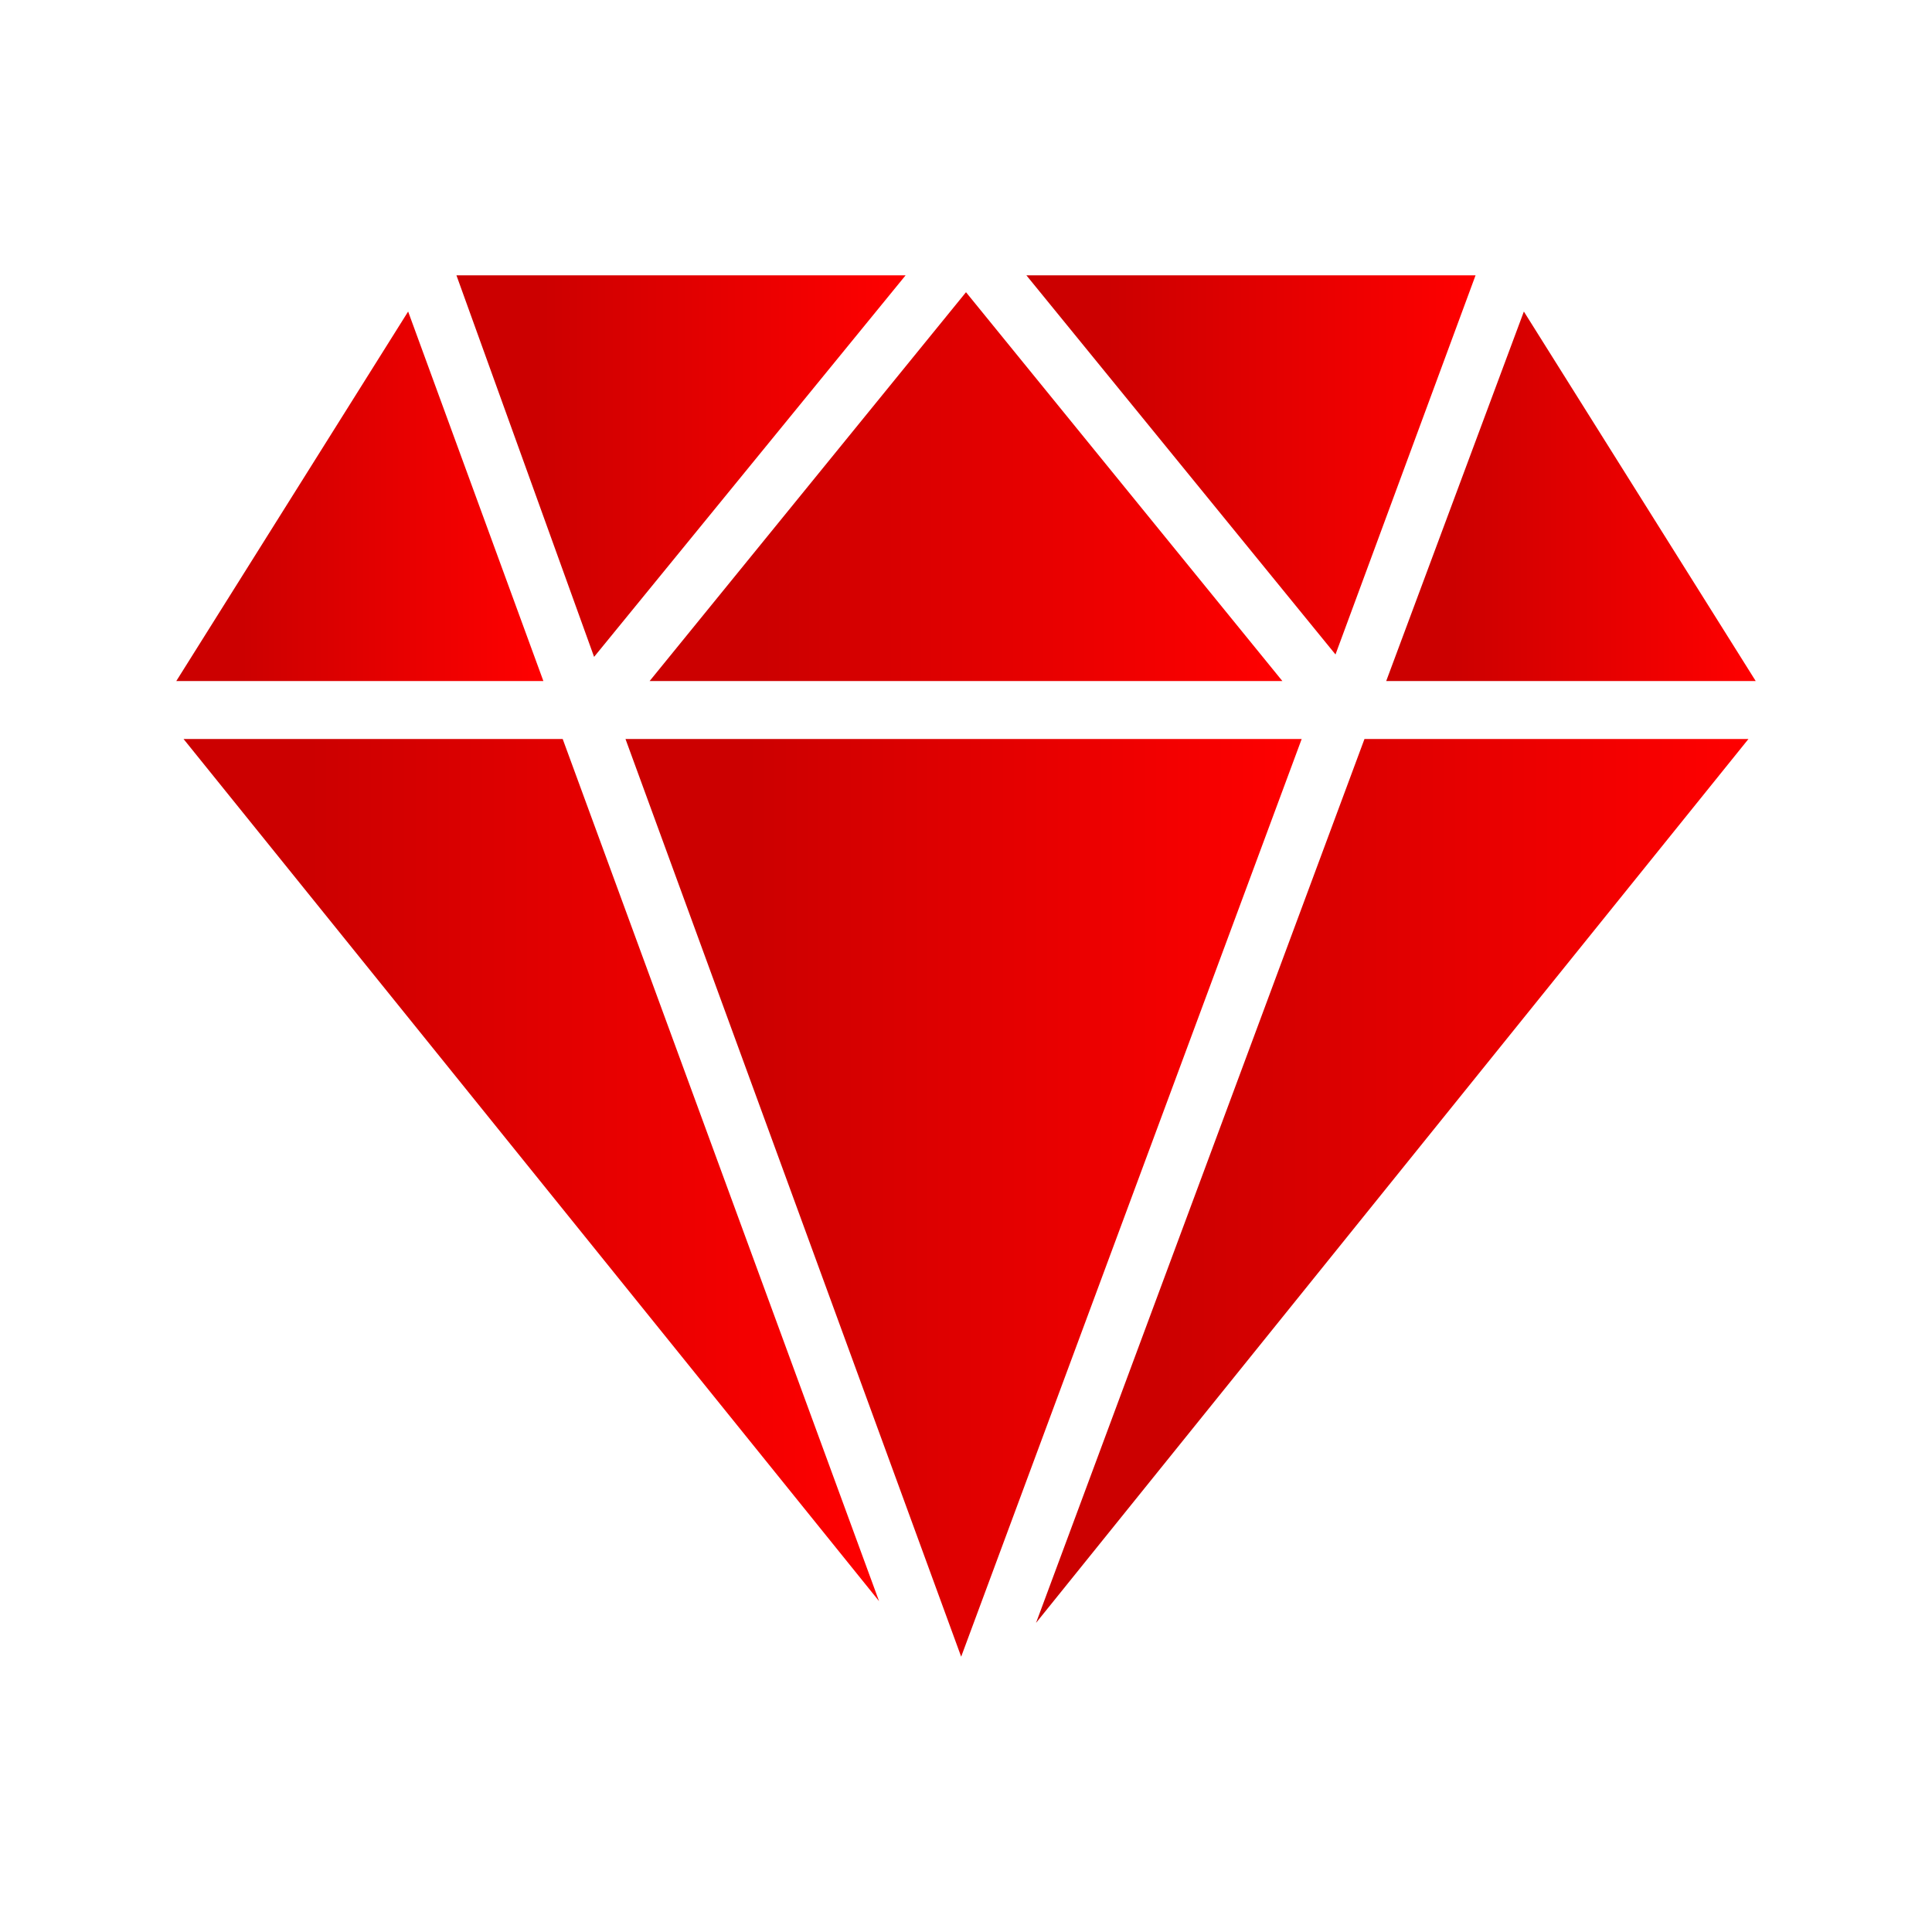
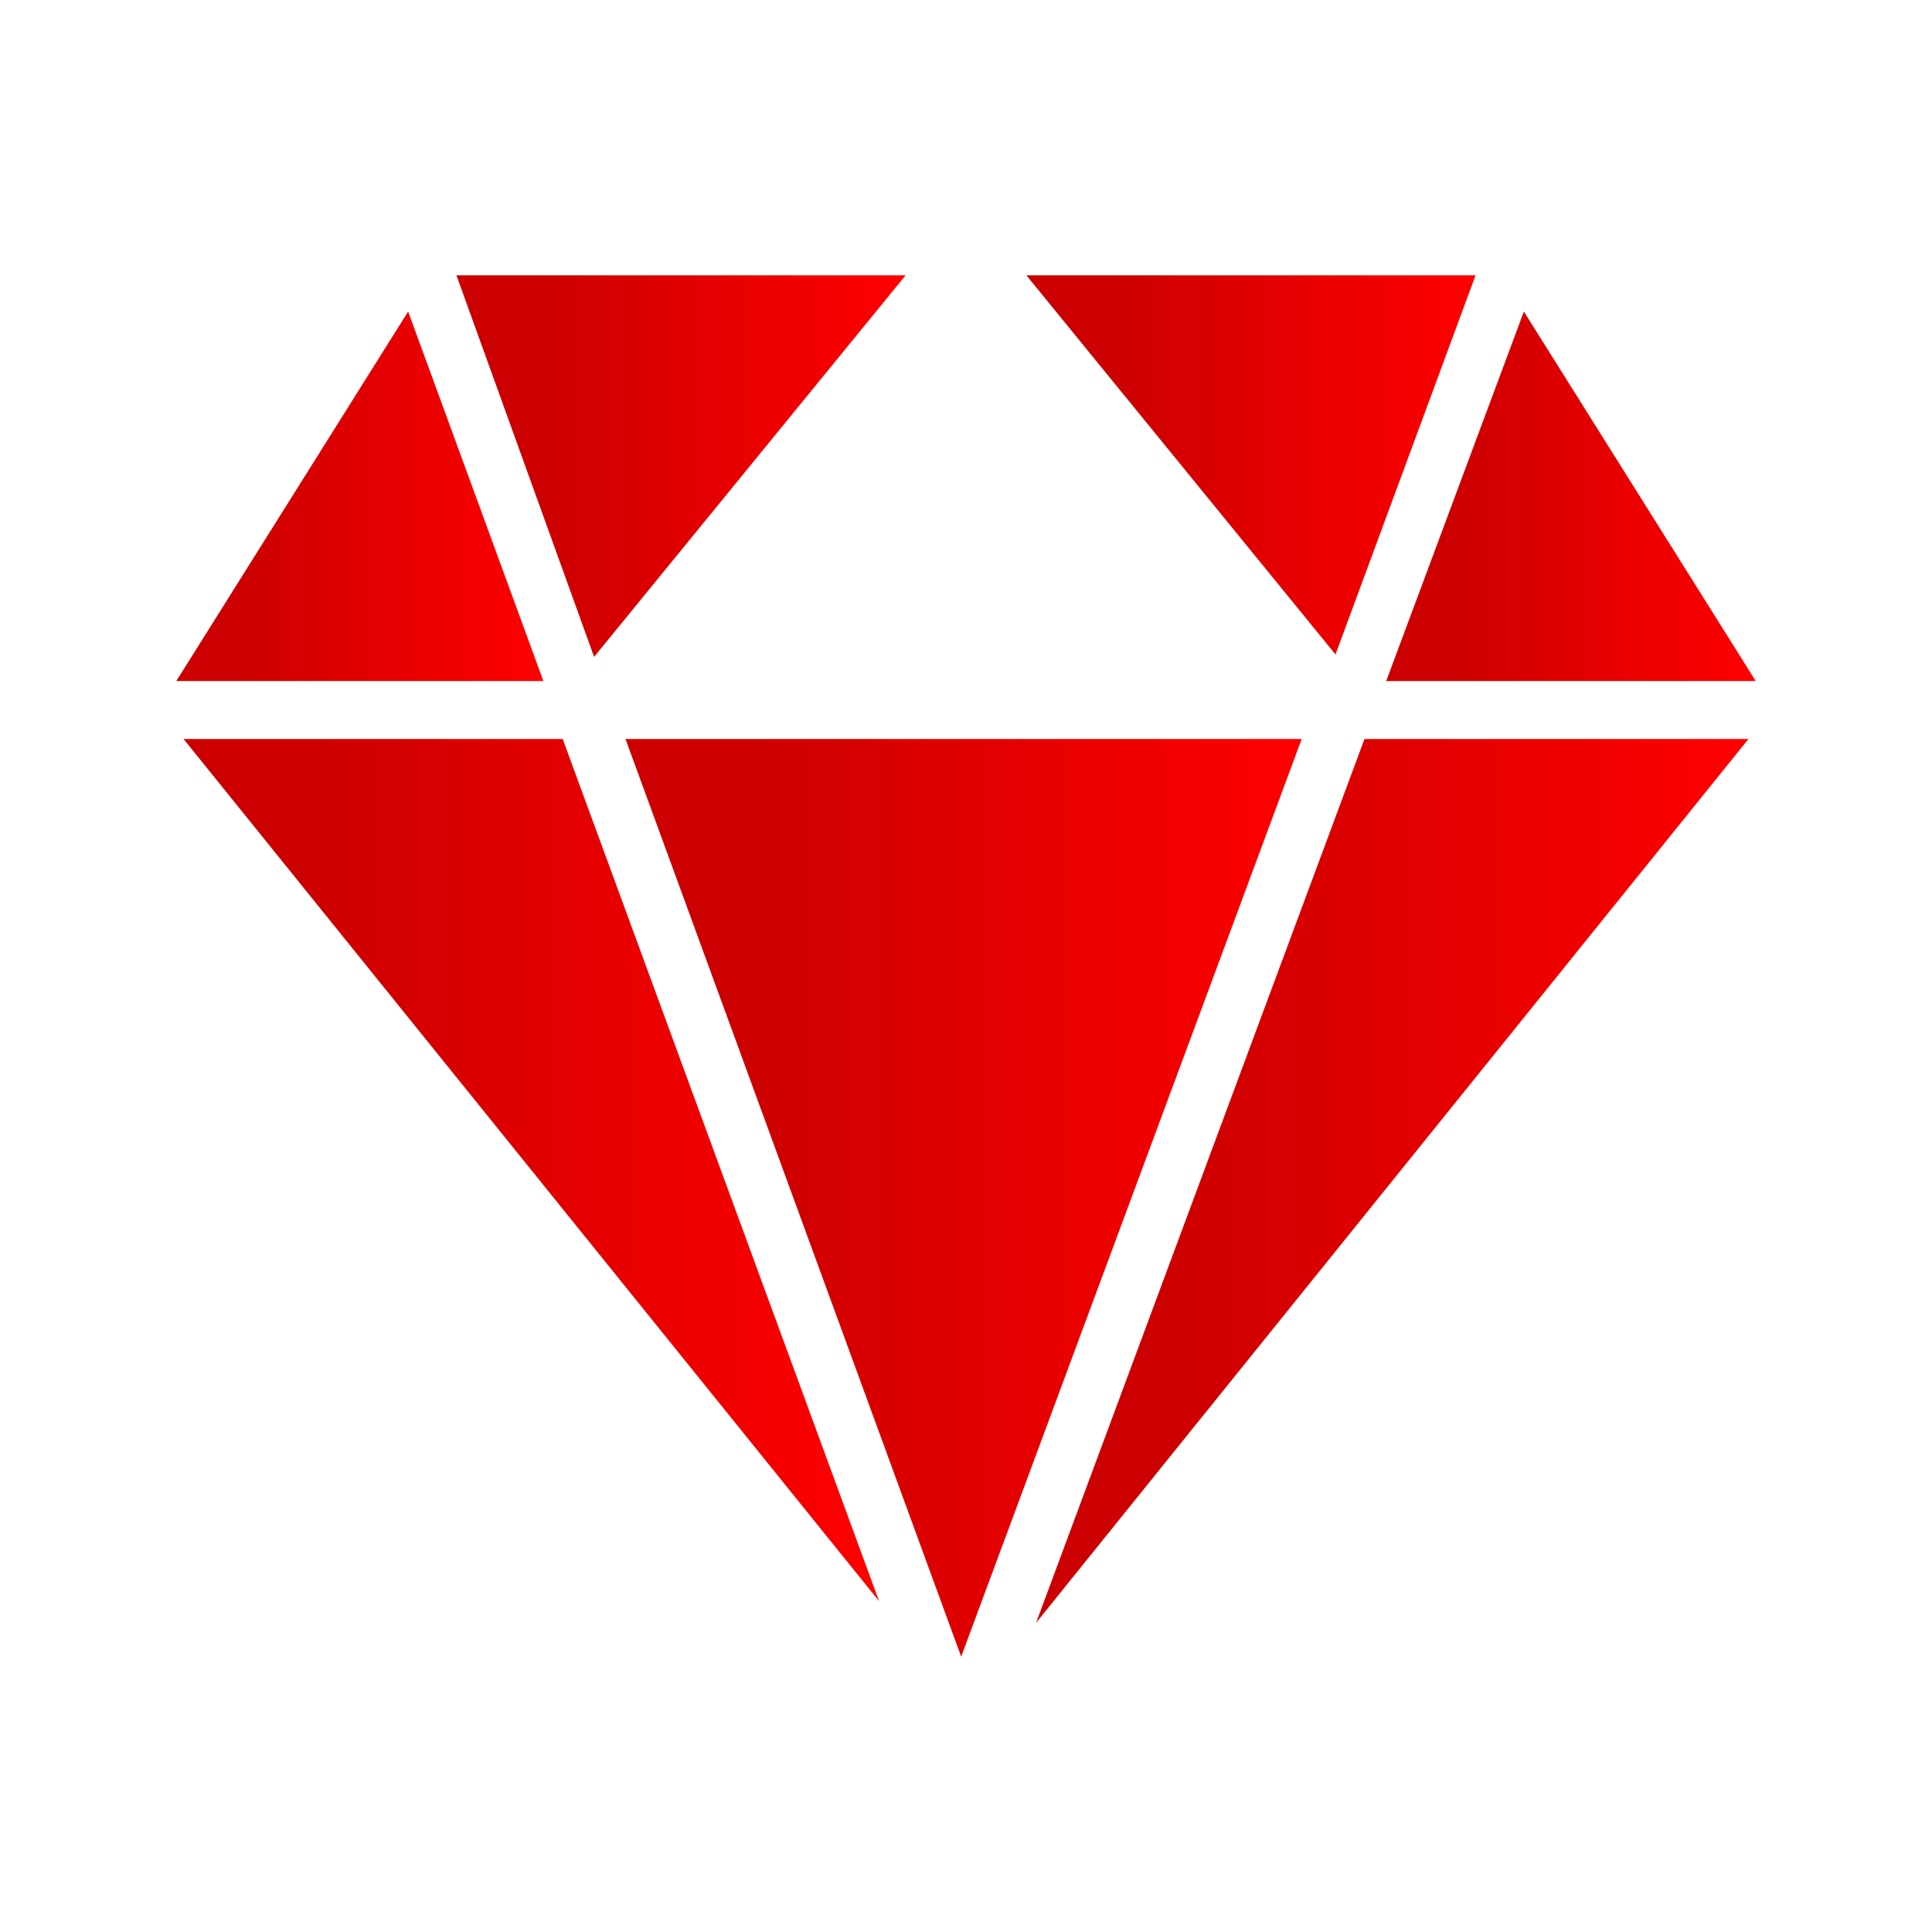
<svg xmlns="http://www.w3.org/2000/svg" version="1.1" id="Logos" x="0px" y="0px" viewBox="0 0 80 80" style="enable-background:new 0 0 80 80;" xml:space="preserve">
  <style type="text/css">
	.st0{fill:url(#SVGID_1_);}
	.st1{fill:url(#SVGID_2_);}
	.st2{fill:url(#SVGID_3_);}
	.st3{fill:url(#SVGID_4_);}
	.st4{fill:url(#SVGID_5_);}
	.st5{fill:url(#SVGID_6_);}
	.st6{fill:url(#SVGID_7_);}
	.st7{fill:url(#SVGID_8_);}
</style>
  <title>jira software-icon-gradient-blue</title>
  <title>Confluence-blue</title>
  <g>
    <linearGradient id="SVGID_1_" gradientUnits="userSpaceOnUse" x1="7.645" y1="48.452" x2="36.376" y2="48.452">
      <stop offset="0.18" style="stop-color:#CC0000" />
      <stop offset="1" style="stop-color:#FF0000" />
    </linearGradient>
    <polygon class="st0" points="7.6,30.6 36.4,66.3 23.3,30.6  " />
    <linearGradient id="SVGID_2_" gradientUnits="userSpaceOnUse" x1="25.905" y1="49.619" x2="53.946" y2="49.619">
      <stop offset="0.18" style="stop-color:#CC0000" />
      <stop offset="1" style="stop-color:#FF0000" />
    </linearGradient>
    <polygon class="st1" points="25.9,30.6 39.8,68.6 53.9,30.6  " />
    <linearGradient id="SVGID_3_" gradientUnits="userSpaceOnUse" x1="42.883" y1="48.912" x2="72.354" y2="48.912">
      <stop offset="0.18" style="stop-color:#CC0000" />
      <stop offset="1" style="stop-color:#FF0000" />
    </linearGradient>
    <polygon class="st2" points="42.9,67.2 72.4,30.6 56.5,30.6  " />
    <linearGradient id="SVGID_4_" gradientUnits="userSpaceOnUse" x1="42.527" y1="19.223" x2="61.112" y2="19.223">
      <stop offset="0.18" style="stop-color:#CC0000" />
      <stop offset="1" style="stop-color:#FF0000" />
    </linearGradient>
    <polygon class="st3" points="61.1,11.4 42.5,11.4 55.3,27.1  " />
    <linearGradient id="SVGID_5_" gradientUnits="userSpaceOnUse" x1="26.896" y1="20.15" x2="53.103" y2="20.15">
      <stop offset="0.18" style="stop-color:#CC0000" />
      <stop offset="1" style="stop-color:#FF0000" />
    </linearGradient>
-     <polygon class="st4" points="53.1,28.2 40,12.1 26.9,28.2  " />
    <linearGradient id="SVGID_6_" gradientUnits="userSpaceOnUse" x1="18.875" y1="19.276" x2="37.473" y2="19.276">
      <stop offset="0.18" style="stop-color:#CC0000" />
      <stop offset="1" style="stop-color:#FF0000" />
    </linearGradient>
    <polygon class="st5" points="37.5,11.4 18.9,11.4 24.6,27.2  " />
    <linearGradient id="SVGID_7_" gradientUnits="userSpaceOnUse" x1="7.302" y1="20.558" x2="22.465" y2="20.558">
      <stop offset="0.18" style="stop-color:#CC0000" />
      <stop offset="1" style="stop-color:#FF0000" />
    </linearGradient>
    <polygon class="st6" points="16.9,12.9 7.3,28.2 22.5,28.2  " />
    <linearGradient id="SVGID_8_" gradientUnits="userSpaceOnUse" x1="57.408" y1="20.551" x2="72.698" y2="20.551">
      <stop offset="0.18" style="stop-color:#CC0000" />
      <stop offset="1" style="stop-color:#FF0000" />
    </linearGradient>
    <polygon class="st7" points="72.7,28.2 63.1,12.9 57.4,28.2  " />
  </g>
  <title>jira software-icon-gradient-blue</title>
  <title>Confluence-blue</title>
</svg>